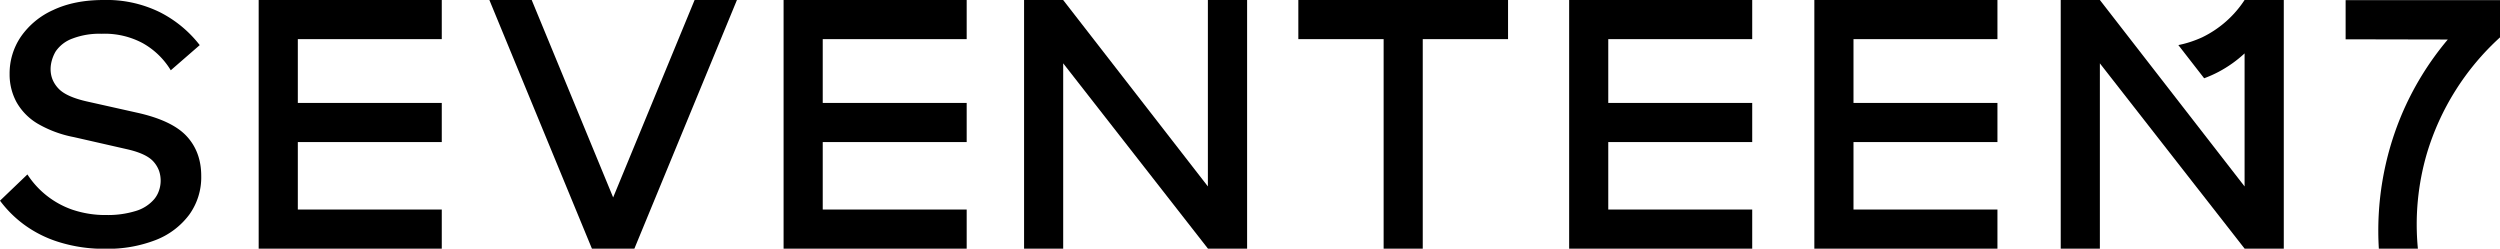
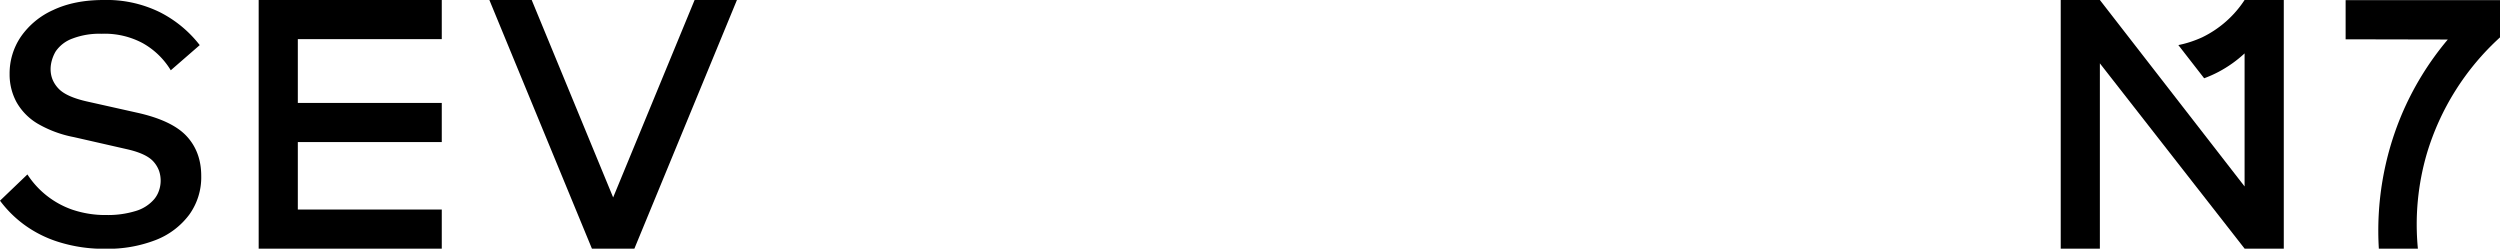
<svg xmlns="http://www.w3.org/2000/svg" viewBox="0 0 949.64 94.47">
  <g id="Слой_2" data-name="Слой 2">
    <g id="Слой_1-2" data-name="Слой 1">
      <path d="M52,42.79,33.38,38.62q-8.21-1.8-11.18-5A11,11,0,0,1,19.88,30c-2-5.37,1.18-10.32,1.34-10.57a13.13,13.13,0,0,1,6.32-4.79,28.49,28.49,0,0,1,11-1.81,30.57,30.57,0,0,1,15.63,3.54A29,29,0,0,1,64.87,26.7l11-9.56A44.65,44.65,0,0,0,60.75,4.65,45.78,45.78,0,0,0,39.35,0Q28.24,0,20.18,3.82A29.64,29.64,0,0,0,7.89,14a24.76,24.76,0,0,0-4.24,14.1A22,22,0,0,0,6.29,38.83,22.2,22.2,0,0,0,14.35,47,43.66,43.66,0,0,0,28.1,52.09l20.14,4.59q7.36,1.66,10.07,4.72a10.78,10.78,0,0,1,2.11,3.5,11.58,11.58,0,0,1-.5,8.66,10.26,10.26,0,0,1-1.33,2.08,14.82,14.82,0,0,1-7.08,4.52,35.89,35.89,0,0,1-11,1.52A39.17,39.17,0,0,1,27.34,79.6,33.4,33.4,0,0,1,10.41,66.26L0,76.23a43.69,43.69,0,0,0,8.93,8.93A44.69,44.69,0,0,0,22.54,92a57,57,0,0,0,17.51,2.5,50.2,50.2,0,0,0,19.1-3.33,28.9,28.9,0,0,0,12.71-9.59,24.23,24.23,0,0,0,4.58-14.72q0-9.16-5.55-15.14T52,42.79Z" />
      <polygon points="98.26 0 98.26 14.87 98.26 39.09 98.26 53.96 98.26 79.6 98.26 94.46 113.13 94.46 167.81 94.46 167.81 79.6 113.13 79.6 113.13 53.96 167.81 53.96 167.81 39.09 113.13 39.09 113.13 14.87 167.81 14.87 167.81 0 113.13 0 98.26 0" />
-       <polygon points="525.58 0 493.18 0 493.18 14.87 525.58 14.87 525.58 94.46 540.44 94.46 540.44 14.87 572.84 14.87 572.84 0 540.44 0 525.58 0" />
      <path d="M836.52,14.17A42.66,42.66,0,0,1,831.79,16a39.93,39.93,0,0,1-4.33,1.12l9.8,12.61a45.26,45.26,0,0,0,5.5-2.45,46.45,46.45,0,0,0,9.86-7V70.82L797.65,0H782.78V94.46h14.87V24.06l55,70.41h14.86V0H852.62A40.1,40.1,0,0,1,836.52,14.17Z" />
-       <path d="M458.82,70.81,403.84,0H389V94.46h14.86V24.05l55,70.41h14.86V0H458.82Z" />
-       <polygon points="297.65 0 297.65 14.87 297.65 39.09 297.65 53.96 297.65 79.6 297.65 94.46 312.52 94.46 367.2 94.46 367.2 79.6 312.52 79.6 312.52 53.96 367.2 53.96 367.2 39.09 312.52 39.09 312.52 14.87 367.2 14.87 367.2 0 312.52 0 297.65 0" />
-       <polygon points="596.05 0 596.05 14.87 596.05 39.09 596.05 53.96 596.05 79.6 596.05 94.46 610.91 94.46 665.59 94.46 665.59 79.6 610.91 79.6 610.91 53.96 665.59 53.96 665.59 39.09 610.91 39.09 610.91 14.87 665.59 14.87 665.59 0 610.91 0 596.05 0" />
-       <polygon points="689.19 0 689.19 14.87 689.19 39.09 689.19 53.96 689.19 79.6 689.19 94.47 704.06 94.47 758.74 94.47 758.74 79.6 704.06 79.6 704.06 53.96 758.74 53.96 758.74 39.09 704.06 39.09 704.06 14.87 758.74 14.87 758.74 0 704.06 0 689.19 0" />
      <polygon points="232.91 75 201.97 0 185.89 0 224.85 94.46 240.93 94.46 240.93 94.46 240.97 94.46 279.93 0 263.85 0 232.91 75" />
      <path d="M891,.05V14.93l38.81.08a112.1,112.1,0,0,0-17.65,28.84,113.76,113.76,0,0,0-8.54,50.62h14.83a95.85,95.85,0,0,1,3.39-36.08,97.39,97.39,0,0,1,27.83-44.22h0V.05Z" />
    </g>
  </g>
</svg>